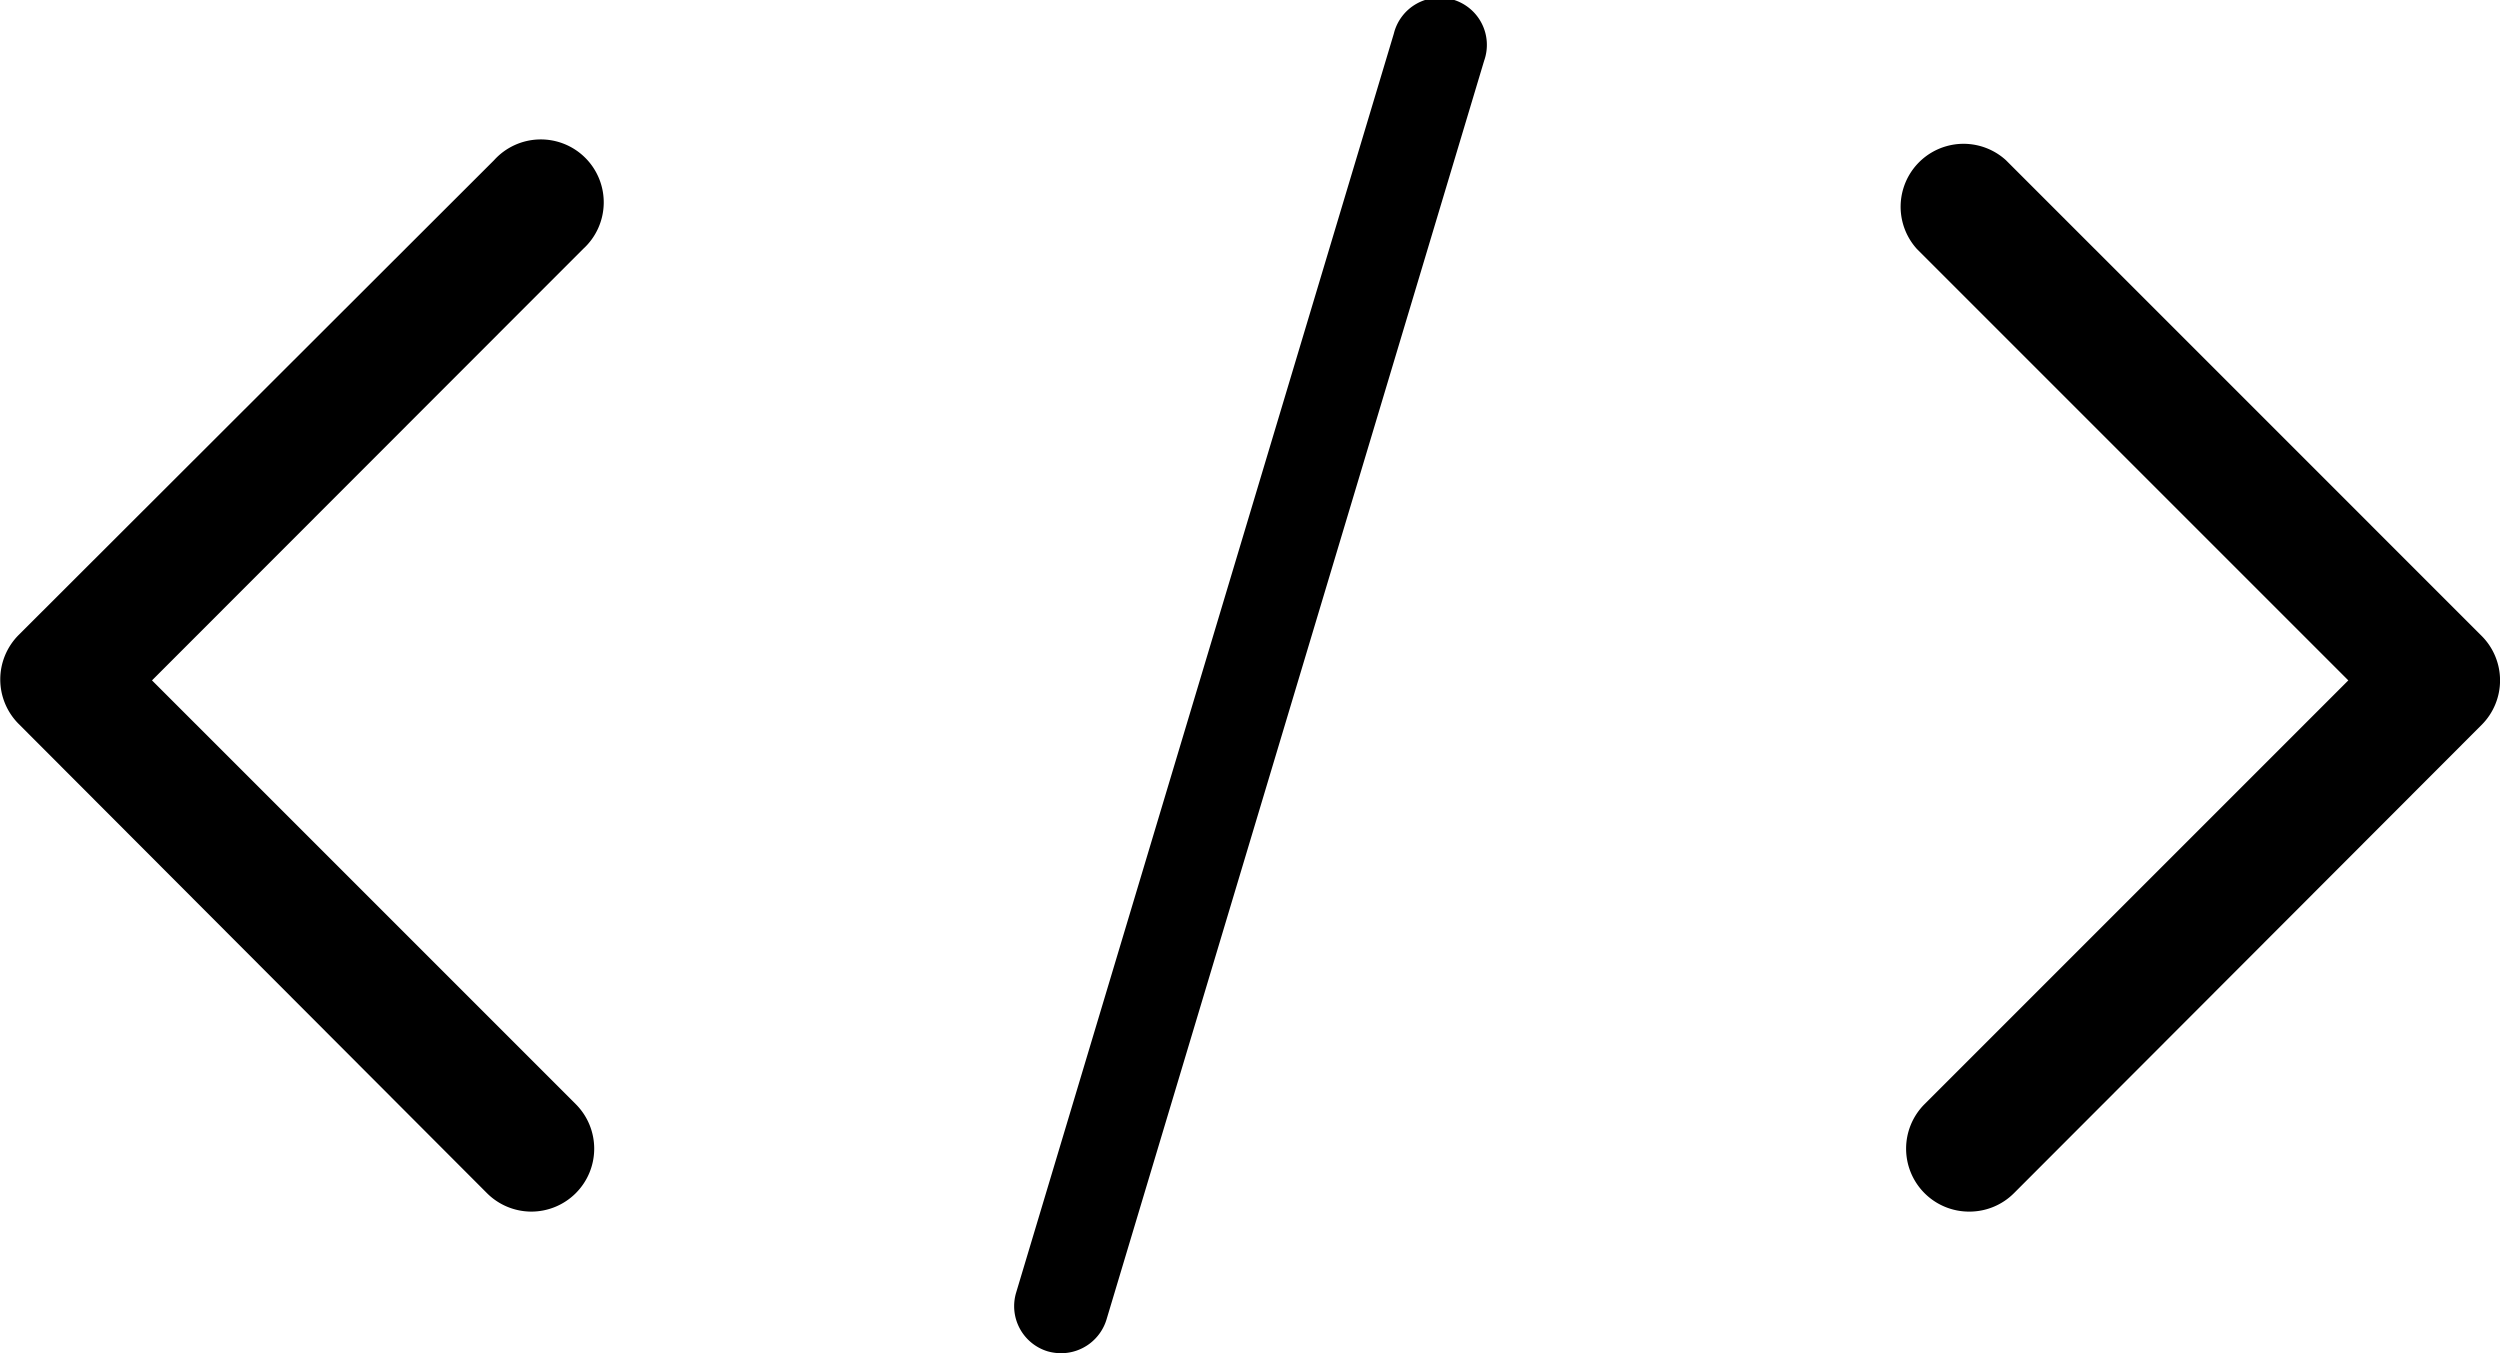
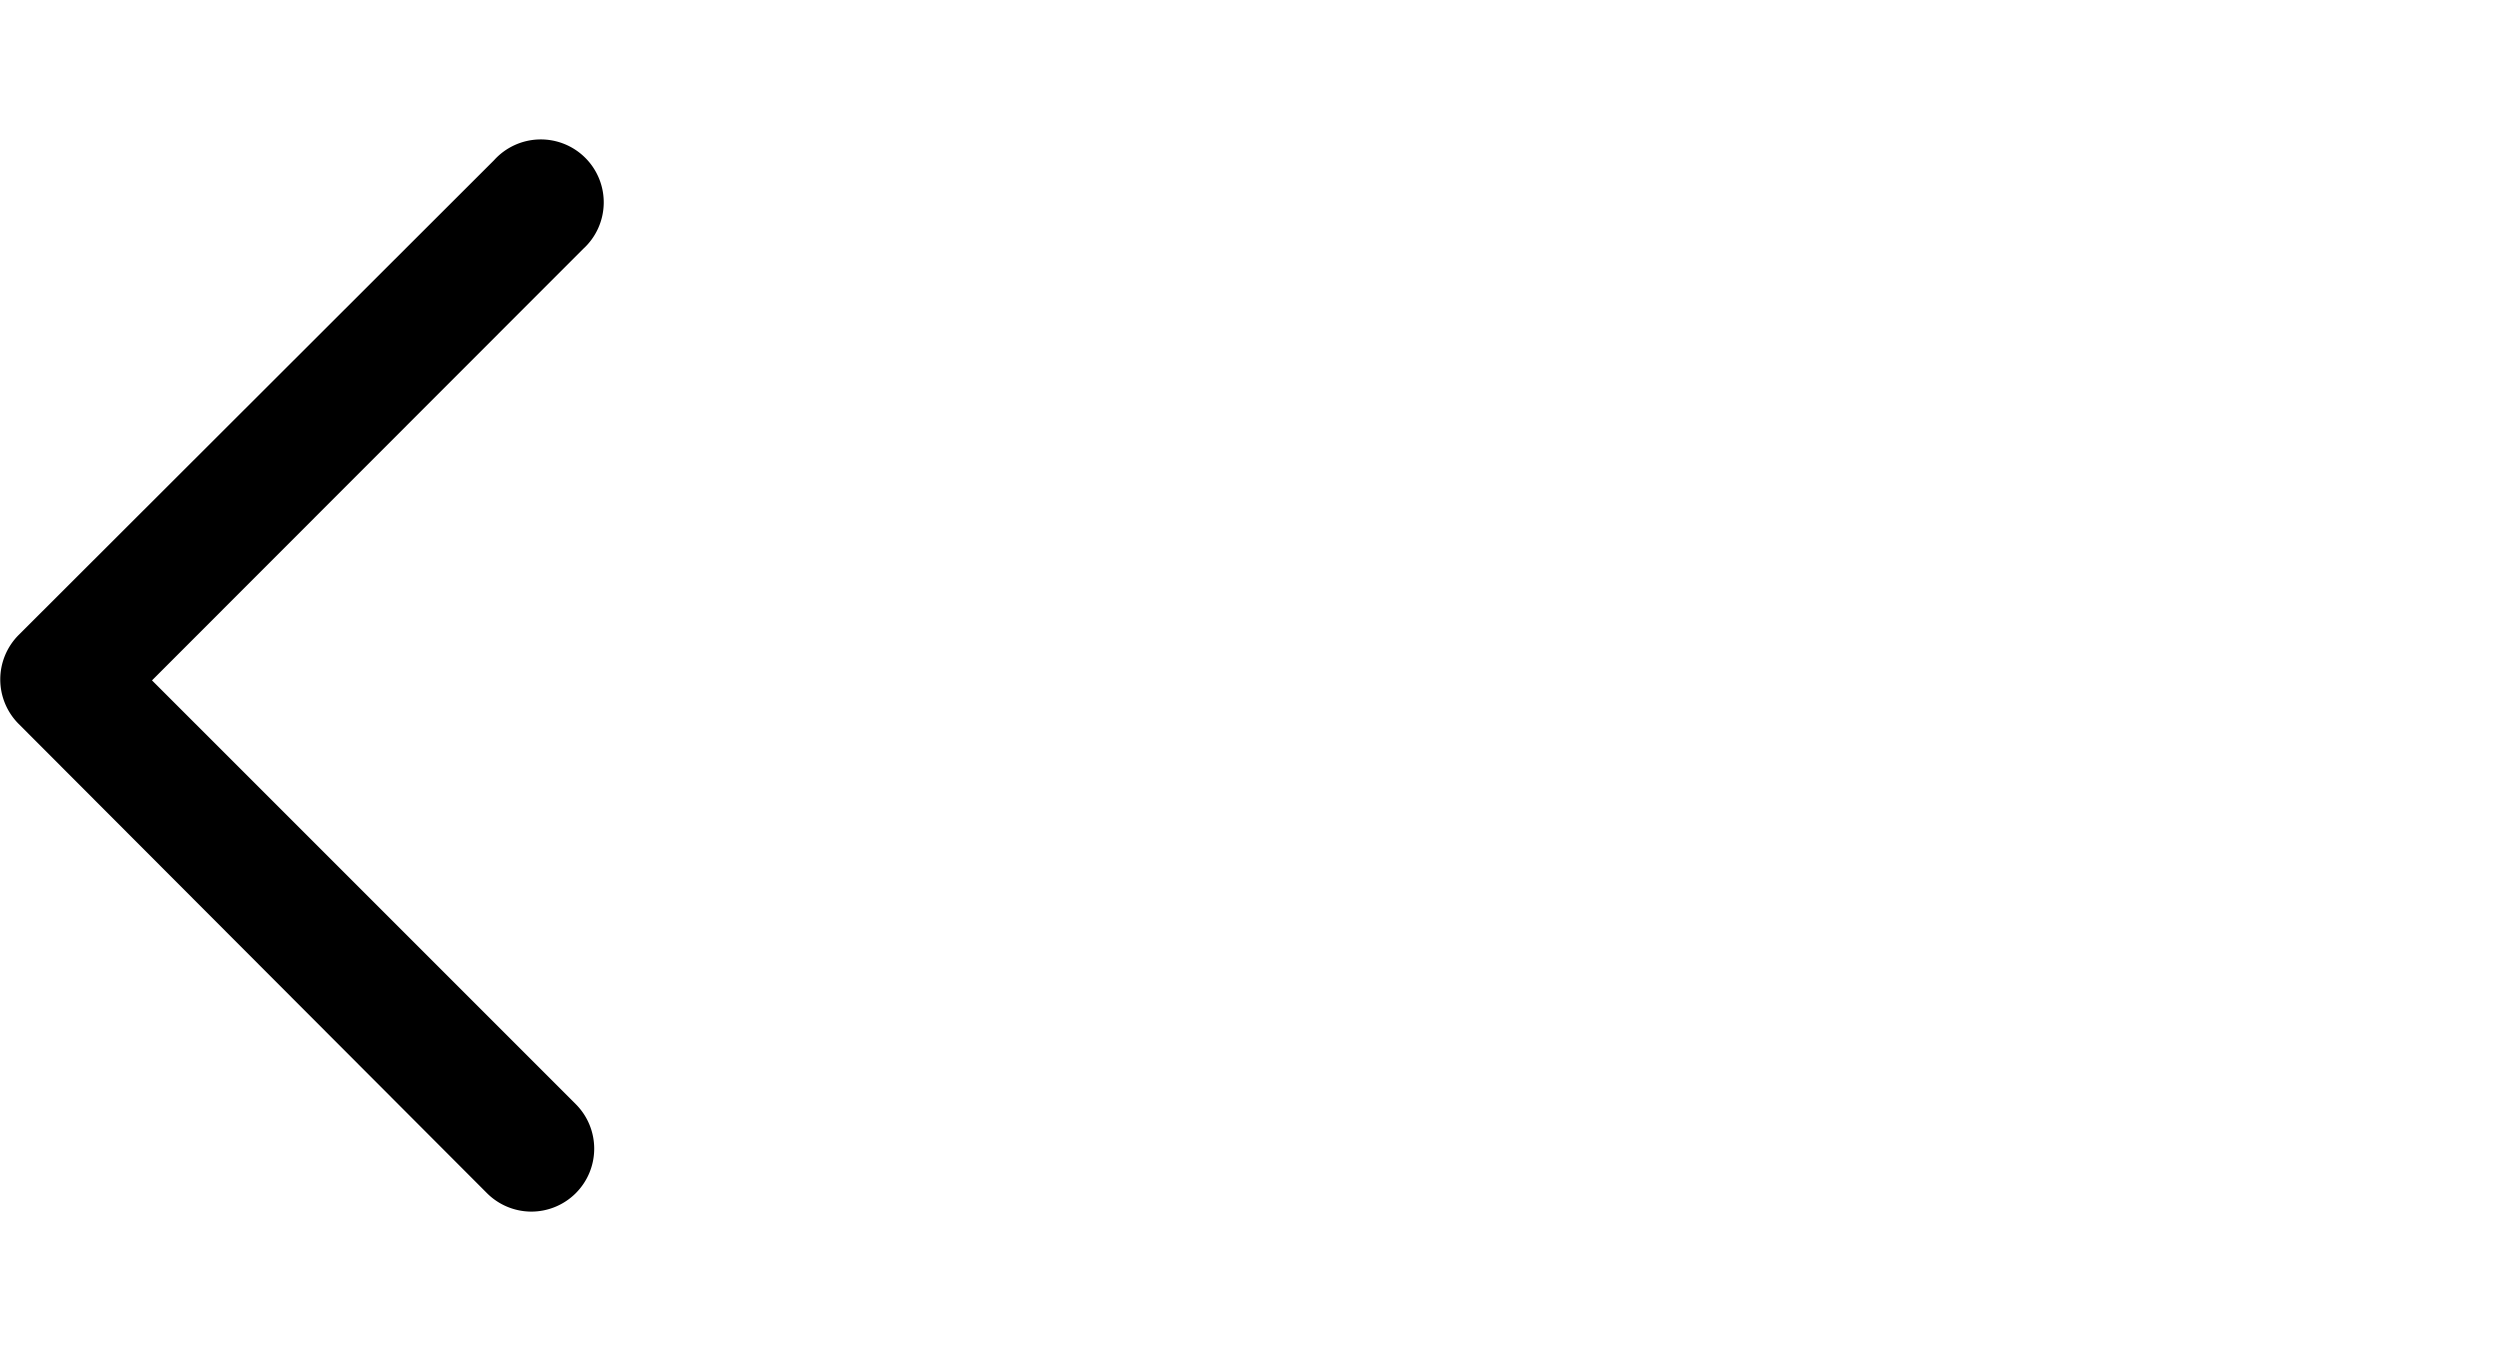
<svg xmlns="http://www.w3.org/2000/svg" viewBox="0 0 79.44 43">
  <title>service-icon_02</title>
  <g id="レイヤー_2" data-name="レイヤー 2">
    <g id="レイヤー_2-2" data-name="レイヤー 2">
      <path d="M16.88,38.5a2,2,0,0,1-1.41-.59L.59,23a2,2,0,0,1,0-2.82L15.7,5.09a2,2,0,1,1,2.83,2.82L4.83,21.62,18.3,35.09a2,2,0,0,1-1.42,3.41Z" />
-       <path d="M62.56,38.5a2,2,0,0,1-1.41-.59,2,2,0,0,1,0-2.82L74.62,21.62,60.91,7.91a2,2,0,0,1,2.83-2.82L78.86,20.21a2,2,0,0,1,0,2.82L64,37.91A2,2,0,0,1,62.56,38.5Z" />
-       <path d="M33.72,43a1.59,1.59,0,0,1-.43-.06,1.5,1.5,0,0,1-1-1.87l12-40a1.5,1.5,0,1,1,2.87.86l-12,40A1.51,1.51,0,0,1,33.72,43Z" />
    </g>
  </g>
</svg>